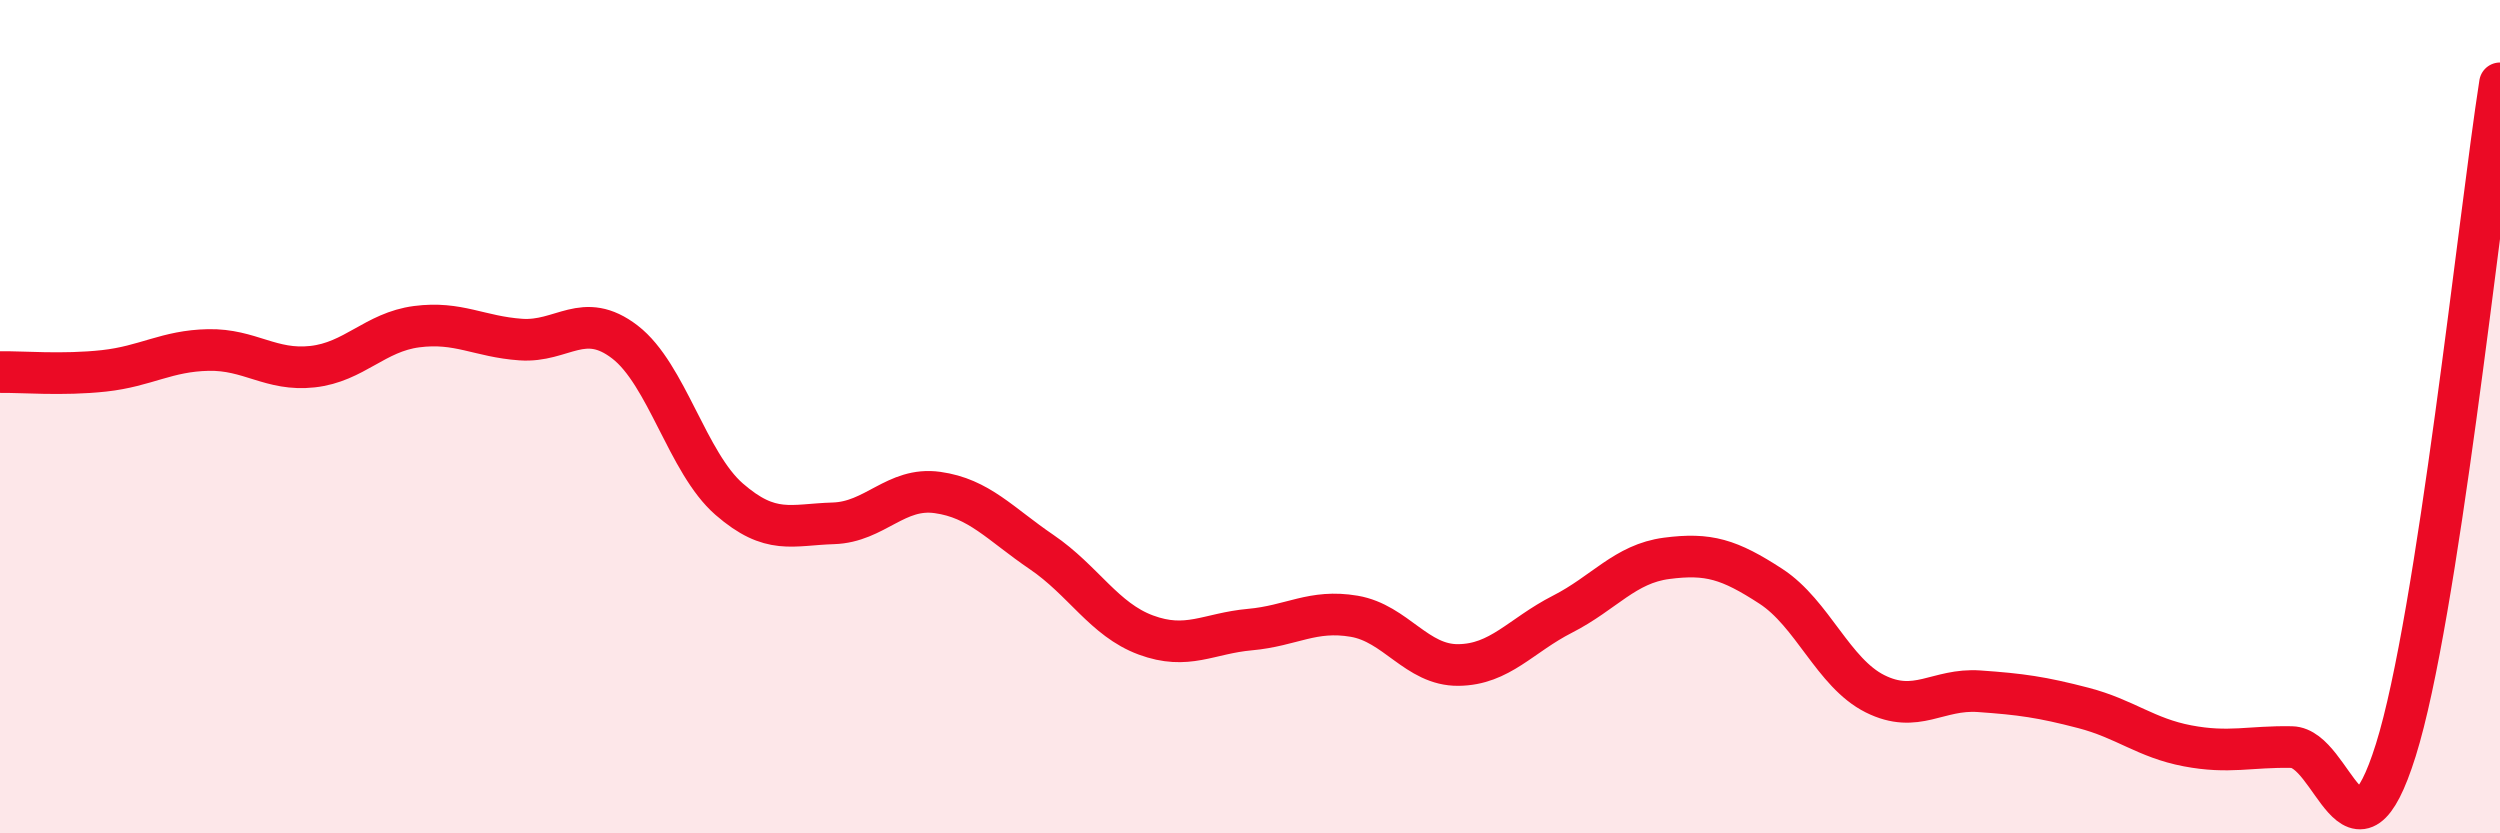
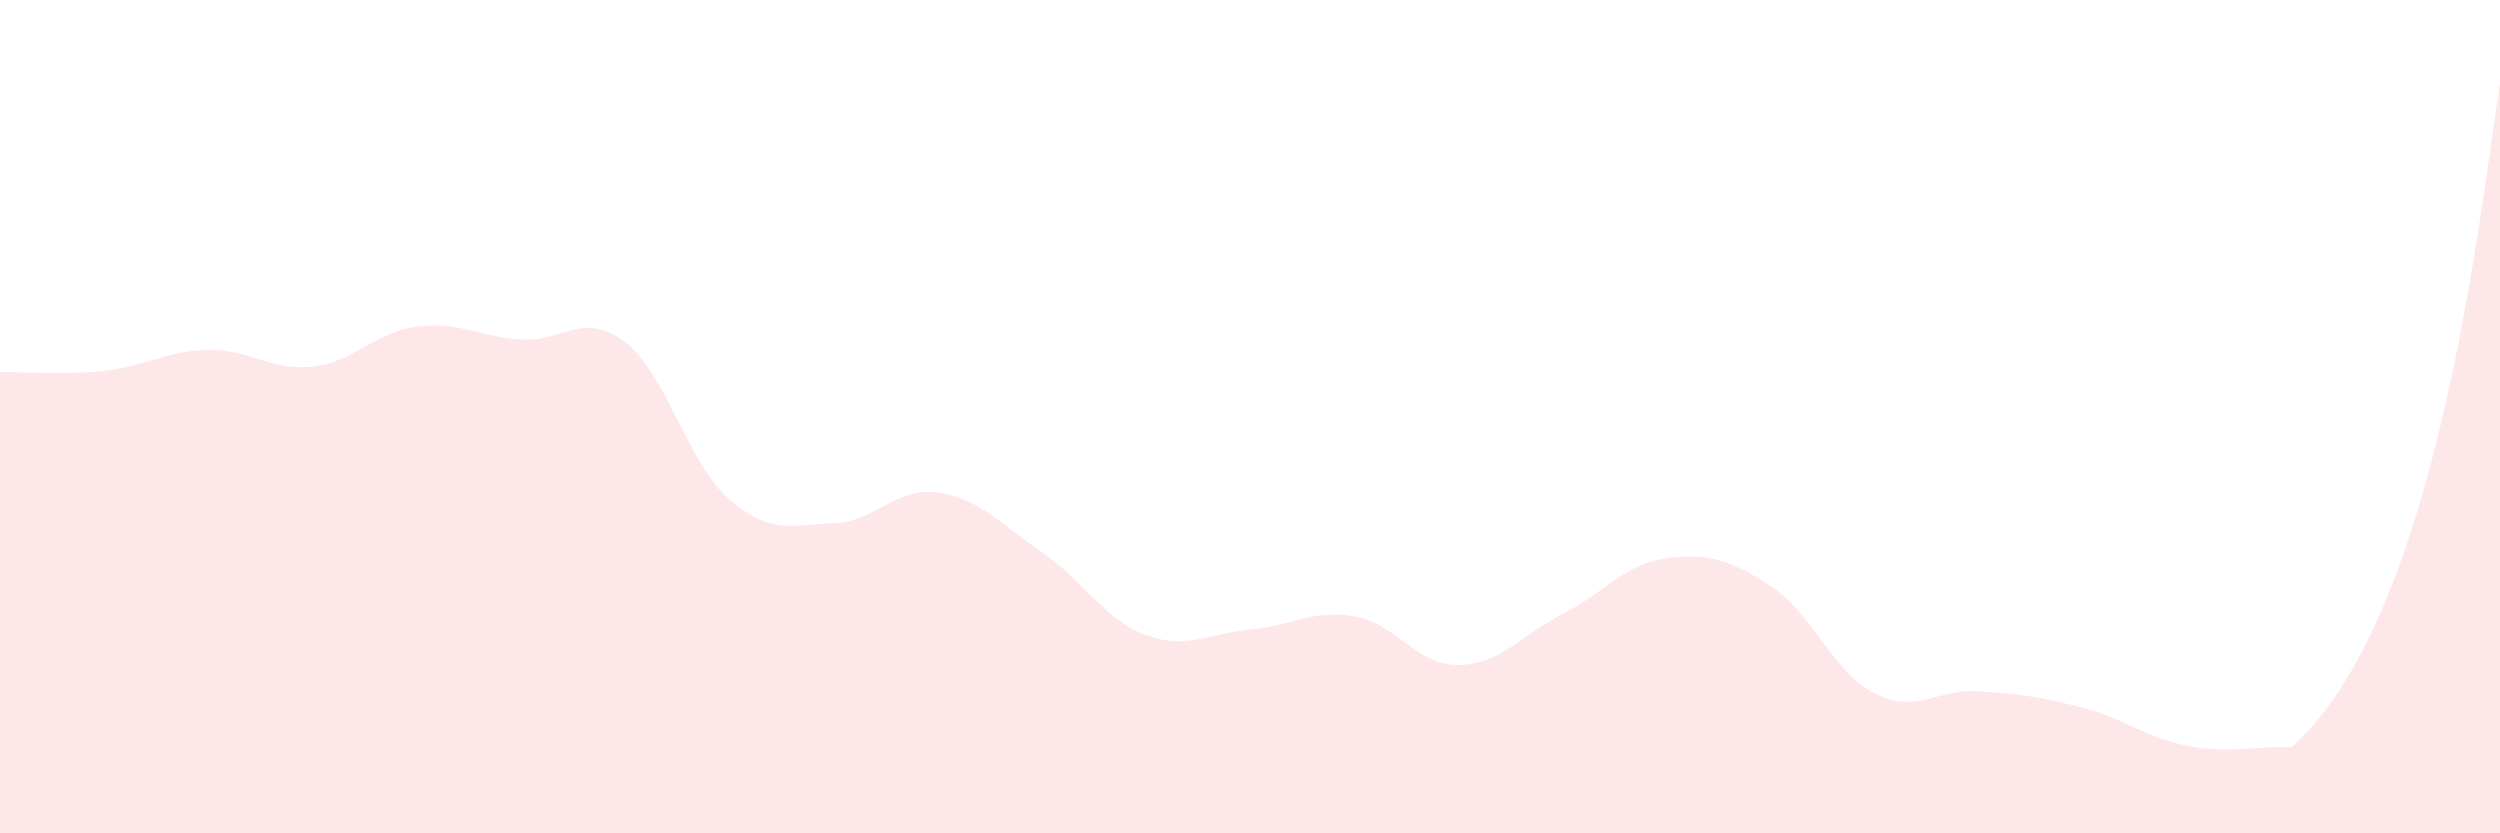
<svg xmlns="http://www.w3.org/2000/svg" width="60" height="20" viewBox="0 0 60 20">
-   <path d="M 0,8.93 C 0.5,8.92 1.5,9.01 2.5,8.9 C 3.5,8.79 4,8.42 5,8.4 C 6,8.38 6.5,8.91 7.5,8.8 C 8.5,8.69 9,7.97 10,7.84 C 11,7.71 11.5,8.08 12.5,8.15 C 13.5,8.22 14,7.44 15,8.21 C 16,8.98 16.5,11.11 17.5,11.98 C 18.5,12.85 19,12.59 20,12.56 C 21,12.53 21.5,11.68 22.5,11.82 C 23.5,11.96 24,12.57 25,13.25 C 26,13.93 26.5,14.87 27.5,15.24 C 28.5,15.61 29,15.2 30,15.11 C 31,15.02 31.5,14.62 32.5,14.79 C 33.5,14.96 34,15.97 35,15.96 C 36,15.95 36.5,15.25 37.5,14.74 C 38.5,14.23 39,13.53 40,13.4 C 41,13.27 41.5,13.42 42.5,14.07 C 43.5,14.72 44,16.15 45,16.65 C 46,17.15 46.5,16.52 47.5,16.59 C 48.5,16.66 49,16.73 50,16.99 C 51,17.25 51.5,17.71 52.5,17.9 C 53.5,18.09 54,17.91 55,17.93 C 56,17.95 56.5,21.19 57.5,18 C 58.5,14.81 59.5,5.2 60,2L60 20L0 20Z" fill="#EB0A25" opacity="0.1" stroke-linecap="round" stroke-linejoin="round" />
-   <path d="M 0,8.93 C 0.5,8.92 1.5,9.01 2.5,8.9 C 3.5,8.79 4,8.42 5,8.4 C 6,8.38 6.5,8.91 7.5,8.8 C 8.5,8.69 9,7.97 10,7.84 C 11,7.71 11.5,8.08 12.5,8.15 C 13.5,8.22 14,7.44 15,8.21 C 16,8.98 16.5,11.11 17.5,11.98 C 18.5,12.85 19,12.59 20,12.56 C 21,12.53 21.5,11.68 22.5,11.82 C 23.5,11.96 24,12.57 25,13.25 C 26,13.93 26.5,14.87 27.5,15.24 C 28.5,15.61 29,15.2 30,15.11 C 31,15.02 31.5,14.62 32.5,14.79 C 33.5,14.96 34,15.97 35,15.96 C 36,15.95 36.5,15.25 37.5,14.74 C 38.5,14.23 39,13.53 40,13.4 C 41,13.27 41.5,13.42 42.5,14.07 C 43.5,14.72 44,16.15 45,16.65 C 46,17.15 46.5,16.52 47.5,16.59 C 48.5,16.66 49,16.73 50,16.99 C 51,17.25 51.5,17.71 52.5,17.9 C 53.5,18.09 54,17.91 55,17.93 C 56,17.95 56.5,21.19 57.5,18 C 58.5,14.81 59.5,5.2 60,2" stroke="#EB0A25" stroke-width="1" fill="none" stroke-linecap="round" stroke-linejoin="round" />
+   <path d="M 0,8.93 C 0.5,8.92 1.5,9.01 2.5,8.9 C 3.5,8.79 4,8.42 5,8.4 C 6,8.38 6.5,8.91 7.5,8.8 C 8.5,8.69 9,7.97 10,7.84 C 11,7.71 11.5,8.08 12.5,8.15 C 13.5,8.22 14,7.44 15,8.21 C 16,8.98 16.5,11.11 17.5,11.98 C 18.5,12.85 19,12.59 20,12.56 C 21,12.53 21.5,11.68 22.5,11.82 C 23.5,11.96 24,12.57 25,13.25 C 26,13.93 26.5,14.87 27.5,15.24 C 28.5,15.61 29,15.2 30,15.11 C 31,15.02 31.5,14.62 32.5,14.79 C 33.5,14.96 34,15.97 35,15.96 C 36,15.95 36.5,15.25 37.5,14.74 C 38.5,14.23 39,13.53 40,13.4 C 41,13.27 41.5,13.42 42.5,14.07 C 43.5,14.72 44,16.15 45,16.65 C 46,17.15 46.5,16.52 47.5,16.59 C 48.5,16.66 49,16.73 50,16.99 C 51,17.25 51.5,17.71 52.5,17.9 C 53.5,18.09 54,17.91 55,17.93 C 58.5,14.81 59.5,5.2 60,2L60 20L0 20Z" fill="#EB0A25" opacity="0.1" stroke-linecap="round" stroke-linejoin="round" />
</svg>